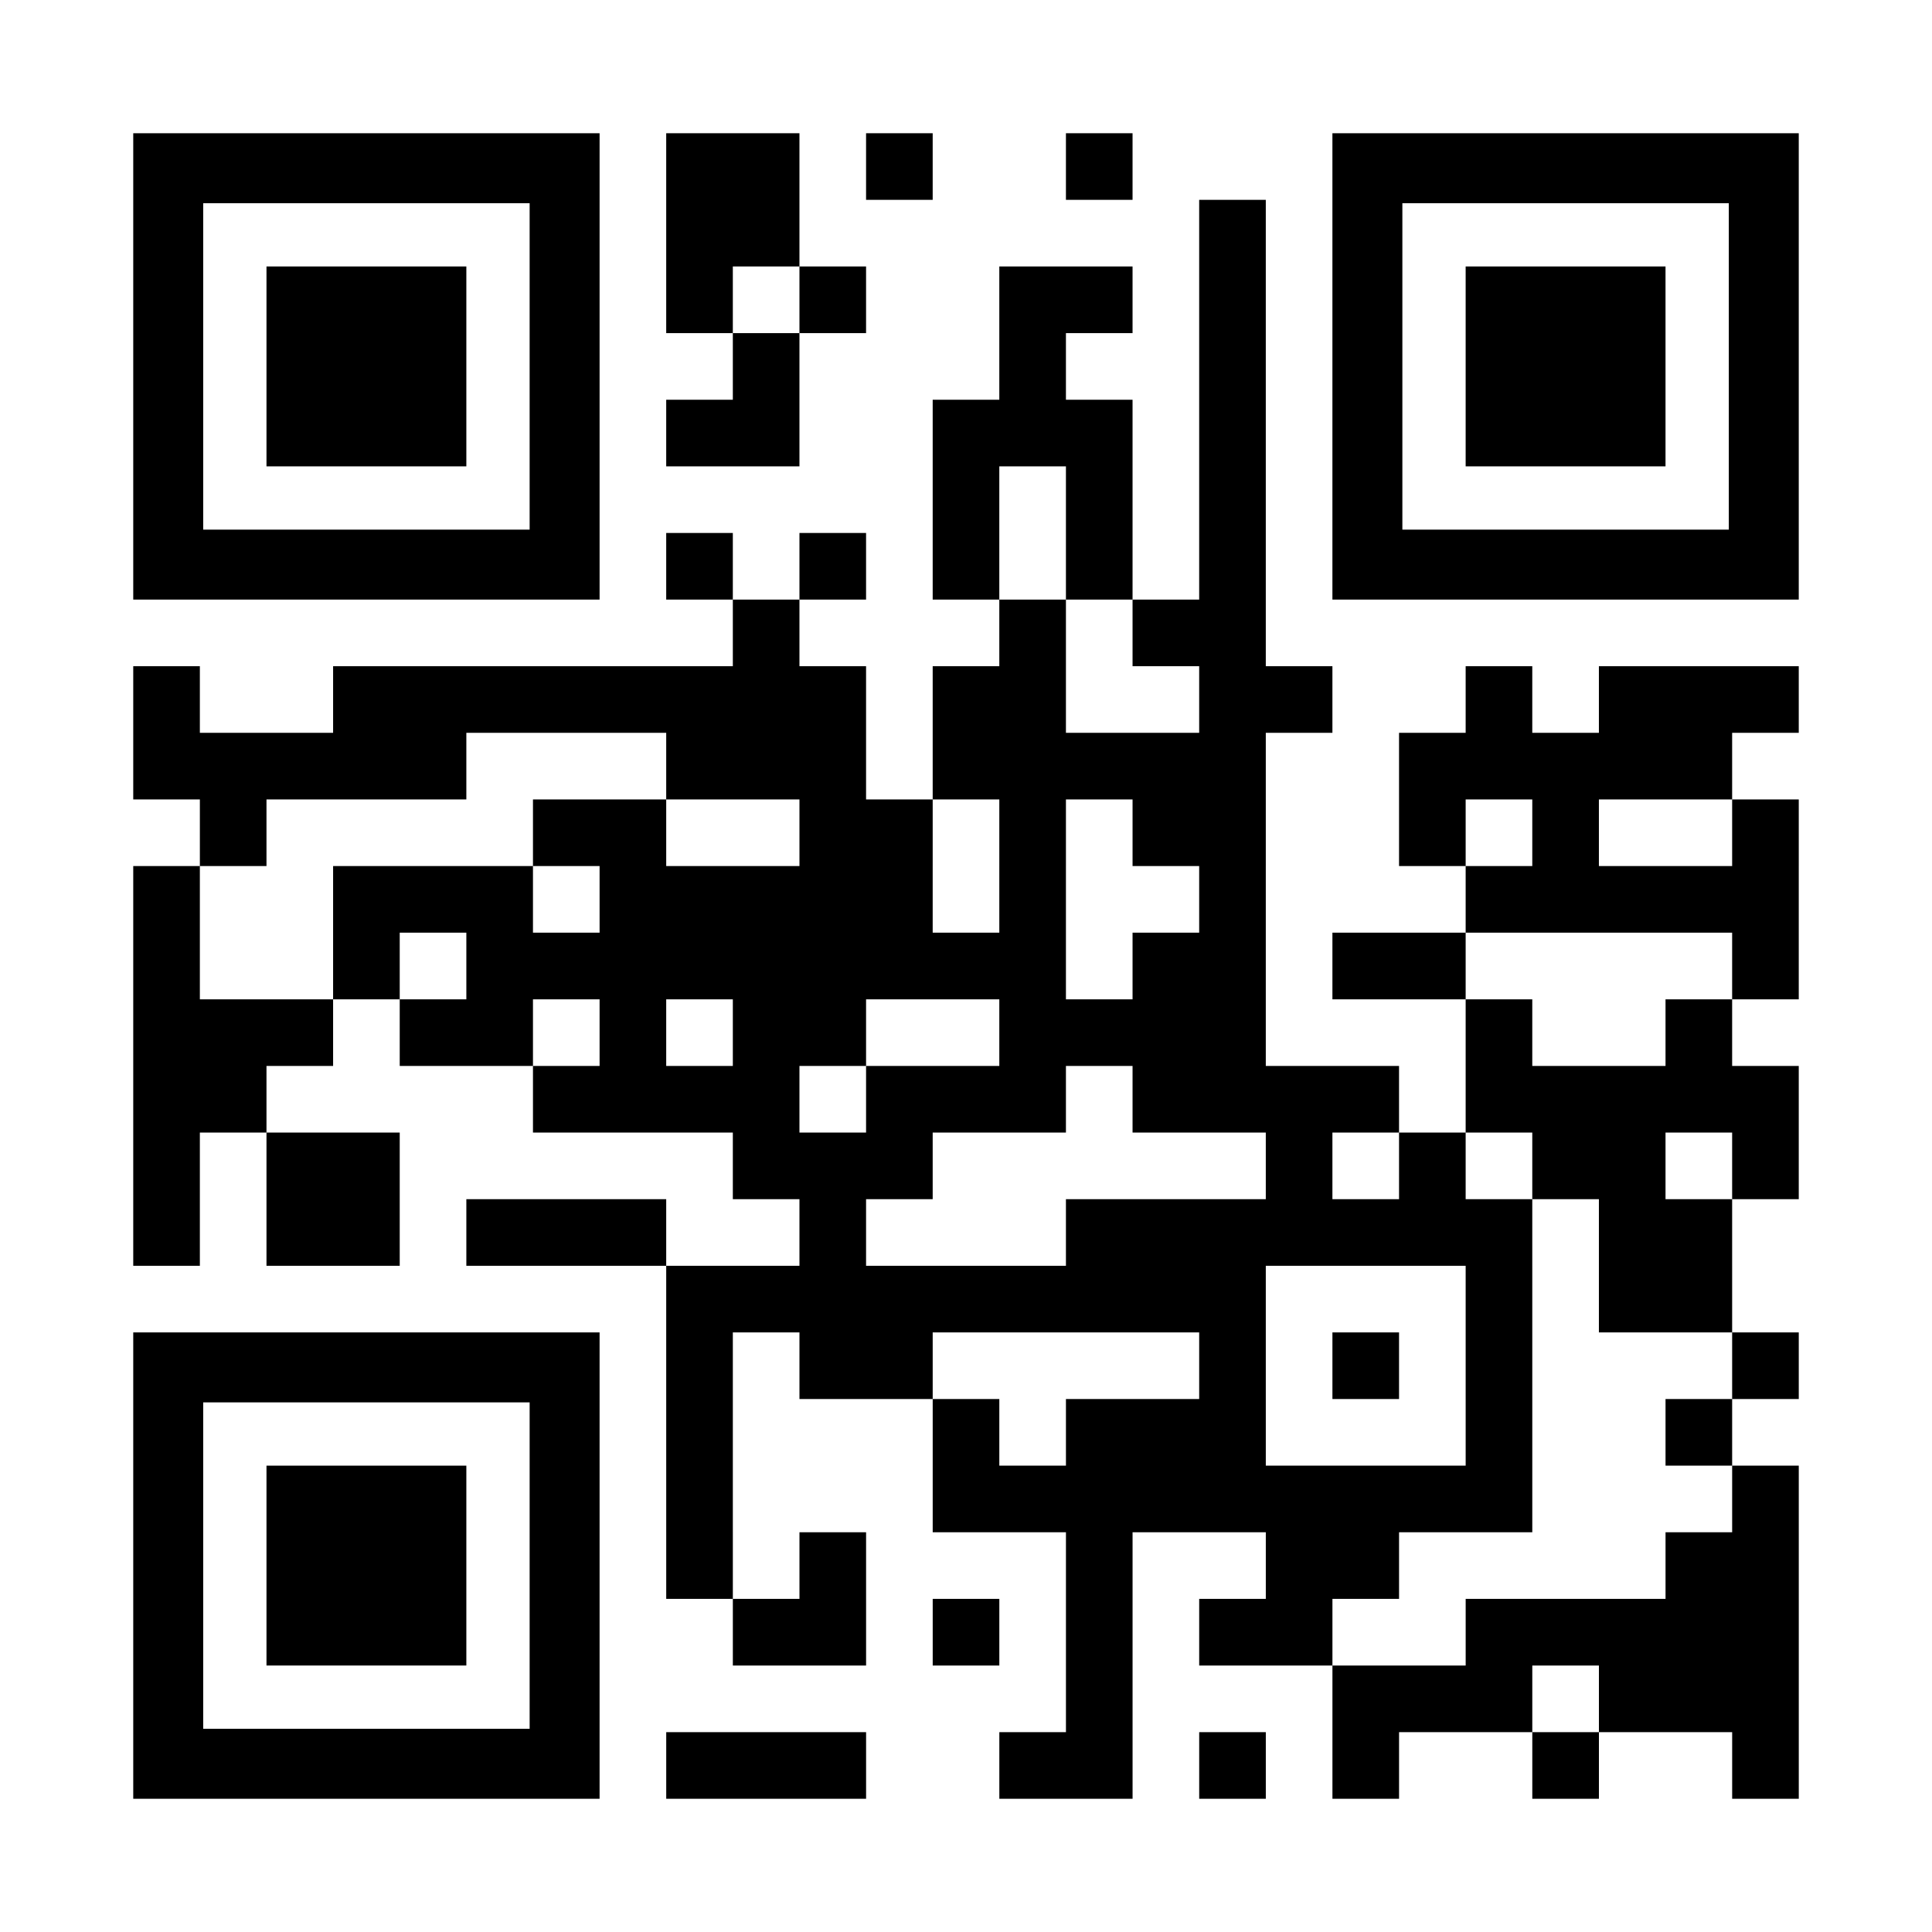
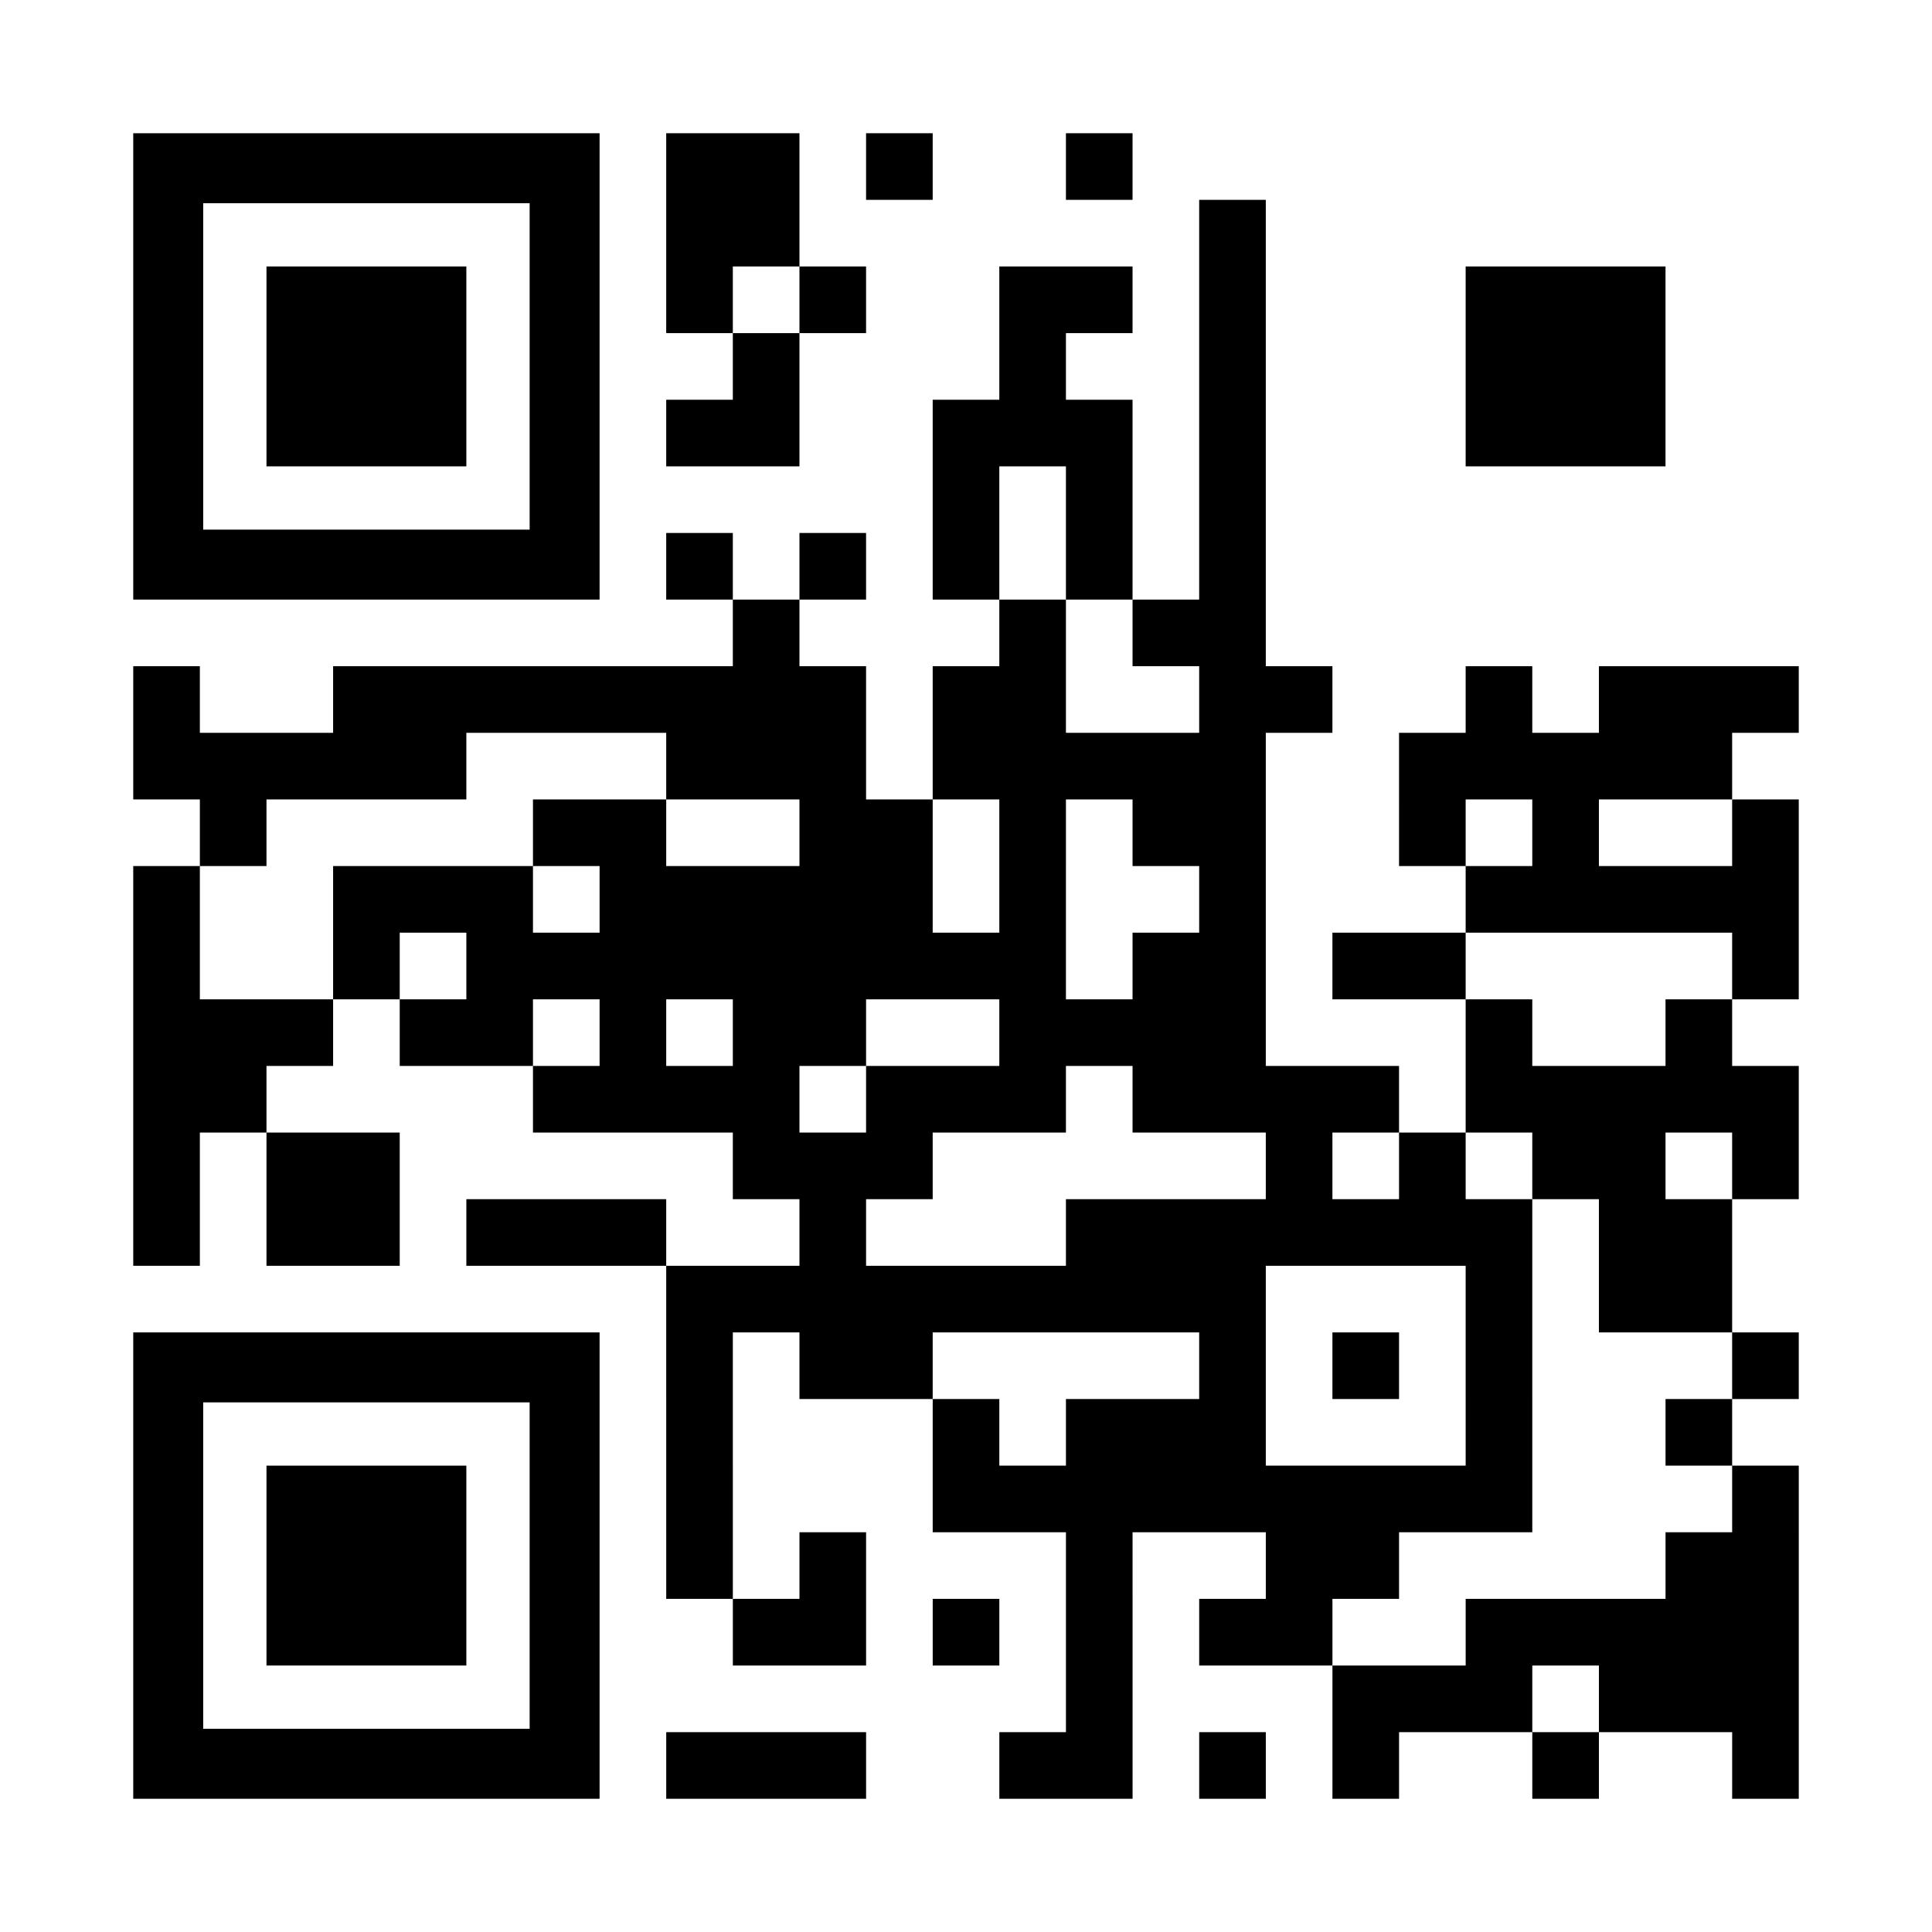
<svg xmlns="http://www.w3.org/2000/svg" xml:space="preserve" viewBox="0 0 1160 1160">
  <path fill="none" d="M0 0h1160v1160H0z" />
  <path id="code" fill="black" d="M400 80h40v40h-40zm40 0h40v40h-40zm80 0h40v40h-40zm120 0h40v40h-40zm-240 40h40v40h-40zm40 0h40v40h-40zm280 0h40v40h-40zm-320 40h40v40h-40zm80 0h40v40h-40zm120 0h40v40h-40zm40 0h40v40h-40zm80 0h40v40h-40zm-280 40h40v40h-40zm160 0h40v40h-40zm120 0h40v40h-40zm-320 40h40v40h-40zm40 0h40v40h-40zm120 0h40v40h-40zm40 0h40v40h-40zm40 0h40v40h-40zm80 0h40v40h-40zm-160 40h40v40h-40zm80 0h40v40h-40zm80 0h40v40h-40zm-320 40h40v40h-40zm80 0h40v40h-40zm80 0h40v40h-40zm80 0h40v40h-40zm80 0h40v40h-40zm-280 40h40v40h-40zm160 0h40v40h-40zm80 0h40v40h-40zm40 0h40v40h-40zM80 400h40v40H80zm120 0h40v40h-40zm40 0h40v40h-40zm40 0h40v40h-40zm40 0h40v40h-40zm40 0h40v40h-40zm40 0h40v40h-40zm40 0h40v40h-40zm40 0h40v40h-40zm80 0h40v40h-40zm40 0h40v40h-40zm120 0h40v40h-40zm40 0h40v40h-40zm120 0h40v40h-40zm80 0h40v40h-40zm40 0h40v40h-40zm40 0h40v40h-40zM80 440h40v40H80zm40 0h40v40h-40zm40 0h40v40h-40zm40 0h40v40h-40zm40 0h40v40h-40zm160 0h40v40h-40zm40 0h40v40h-40zm40 0h40v40h-40zm80 0h40v40h-40zm40 0h40v40h-40zm40 0h40v40h-40zm40 0h40v40h-40zm40 0h40v40h-40zm120 0h40v40h-40zm40 0h40v40h-40zm40 0h40v40h-40zm40 0h40v40h-40zm40 0h40v40h-40zm-880 40h40v40h-40zm200 0h40v40h-40zm40 0h40v40h-40zm120 0h40v40h-40zm40 0h40v40h-40zm80 0h40v40h-40zm80 0h40v40h-40zm40 0h40v40h-40zm120 0h40v40h-40zm80 0h40v40h-40zm120 0h40v40h-40zM80 520h40v40H80zm120 0h40v40h-40zm40 0h40v40h-40zm40 0h40v40h-40zm80 0h40v40h-40zm40 0h40v40h-40zm40 0h40v40h-40zm40 0h40v40h-40zm40 0h40v40h-40zm80 0h40v40h-40zm120 0h40v40h-40zm160 0h40v40h-40zm40 0h40v40h-40zm40 0h40v40h-40zm40 0h40v40h-40zm40 0h40v40h-40zM80 560h40v40H80zm120 0h40v40h-40zm80 0h40v40h-40zm40 0h40v40h-40zm40 0h40v40h-40zm40 0h40v40h-40zm40 0h40v40h-40zm40 0h40v40h-40zm40 0h40v40h-40zm40 0h40v40h-40zm40 0h40v40h-40zm80 0h40v40h-40zm40 0h40v40h-40zm80 0h40v40h-40zm40 0h40v40h-40zm200 0h40v40h-40zM80 600h40v40H80zm40 0h40v40h-40zm40 0h40v40h-40zm80 0h40v40h-40zm40 0h40v40h-40zm80 0h40v40h-40zm80 0h40v40h-40zm40 0h40v40h-40zm120 0h40v40h-40zm40 0h40v40h-40zm40 0h40v40h-40zm40 0h40v40h-40zm160 0h40v40h-40zm120 0h40v40h-40zM80 640h40v40H80zm40 0h40v40h-40zm200 0h40v40h-40zm40 0h40v40h-40zm40 0h40v40h-40zm40 0h40v40h-40zm80 0h40v40h-40zm40 0h40v40h-40zm40 0h40v40h-40zm80 0h40v40h-40zm40 0h40v40h-40zm40 0h40v40h-40zm40 0h40v40h-40zm80 0h40v40h-40zm40 0h40v40h-40zm40 0h40v40h-40zm40 0h40v40h-40zm40 0h40v40h-40zM80 680h40v40H80zm80 0h40v40h-40zm40 0h40v40h-40zm240 0h40v40h-40zm40 0h40v40h-40zm40 0h40v40h-40zm240 0h40v40h-40zm80 0h40v40h-40zm80 0h40v40h-40zm40 0h40v40h-40zm80 0h40v40h-40zM80 720h40v40H80zm80 0h40v40h-40zm40 0h40v40h-40zm80 0h40v40h-40zm40 0h40v40h-40zm40 0h40v40h-40zm120 0h40v40h-40zm160 0h40v40h-40zm40 0h40v40h-40zm40 0h40v40h-40zm40 0h40v40h-40zm40 0h40v40h-40zm40 0h40v40h-40zm40 0h40v40h-40zm80 0h40v40h-40zm40 0h40v40h-40zm-600 40h40v40h-40zm40 0h40v40h-40zm40 0h40v40h-40zm40 0h40v40h-40zm40 0h40v40h-40zm40 0h40v40h-40zm40 0h40v40h-40zm40 0h40v40h-40zm40 0h40v40h-40zm160 0h40v40h-40zm80 0h40v40h-40zm40 0h40v40h-40zm-600 40h40v40h-40zm80 0h40v40h-40zm40 0h40v40h-40zm200 0h40v40h-40zm80 0h40v40h-40zm80 0h40v40h-40zm160 0h40v40h-40zm-640 40h40v40h-40zm160 0h40v40h-40zm80 0h40v40h-40zm40 0h40v40h-40zm40 0h40v40h-40zm160 0h40v40h-40zm120 0h40v40h-40zm-600 40h40v40h-40zm160 0h40v40h-40zm40 0h40v40h-40zm40 0h40v40h-40zm40 0h40v40h-40zm40 0h40v40h-40zm40 0h40v40h-40zm40 0h40v40h-40zm40 0h40v40h-40zm40 0h40v40h-40zm160 0h40v40h-40zm-640 40h40v40h-40zm80 0h40v40h-40zm160 0h40v40h-40zm120 0h40v40h-40zm40 0h40v40h-40zm200 0h40v40h-40zm40 0h40v40h-40zm-600 40h40v40h-40zm40 0h40v40h-40zm80 0h40v40h-40zm80 0h40v40h-40zm80 0h40v40h-40zm40 0h40v40h-40zm120 0h40v40h-40zm40 0h40v40h-40zm40 0h40v40h-40zm40 0h40v40h-40zm40 0h40v40h-40zm-400 40h40v40h-40zm160 0h40v40h-40zm40 0h40v40h-40zm40 0h40v40h-40zm80 0h40v40h-40zm40 0h40v40h-40zm40 0h40v40h-40zm-640 40h40v40h-40zm40 0h40v40h-40zm40 0h40v40h-40zm120 0h40v40h-40zm40 0h40v40h-40zm80 0h40v40h-40zm80 0h40v40h-40zm120 0h40v40h-40zm120 0h40v40h-40z" />
  <path fill="black" d="M318 80H80v280h280V80h-42zm0 238H122V122h196v196z" />
  <path fill="black" d="M160 880h120v120H160z" />
-   <path fill="black" d="M1038 80H800v280h280V80h-42zm0 238H842V122h196v196z" />
  <path fill="black" d="M318 800H80v280h280V800h-42zm0 238H122V842h196v196zM160 160h120v120H160zm720 0h120v120H880z" />
</svg>